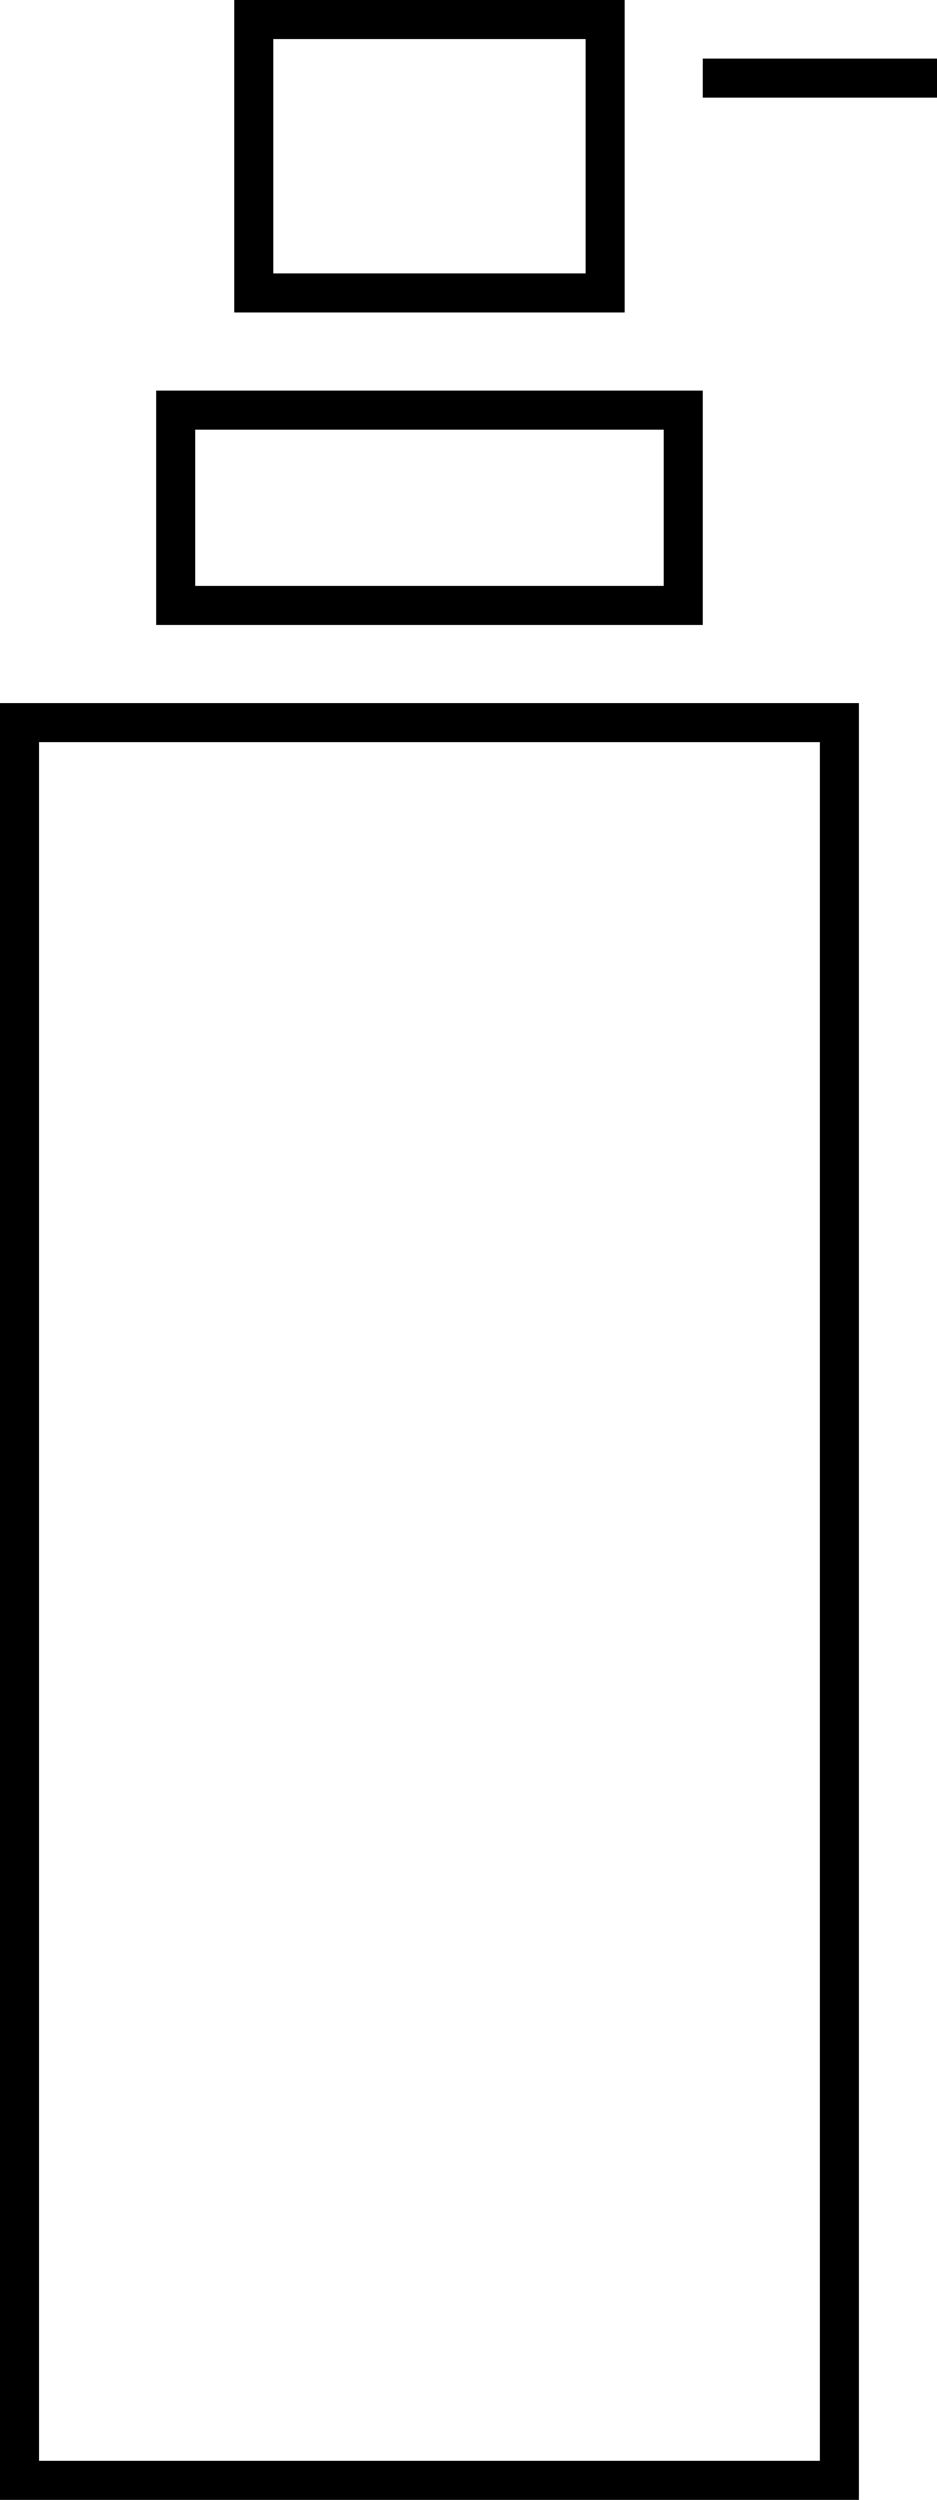
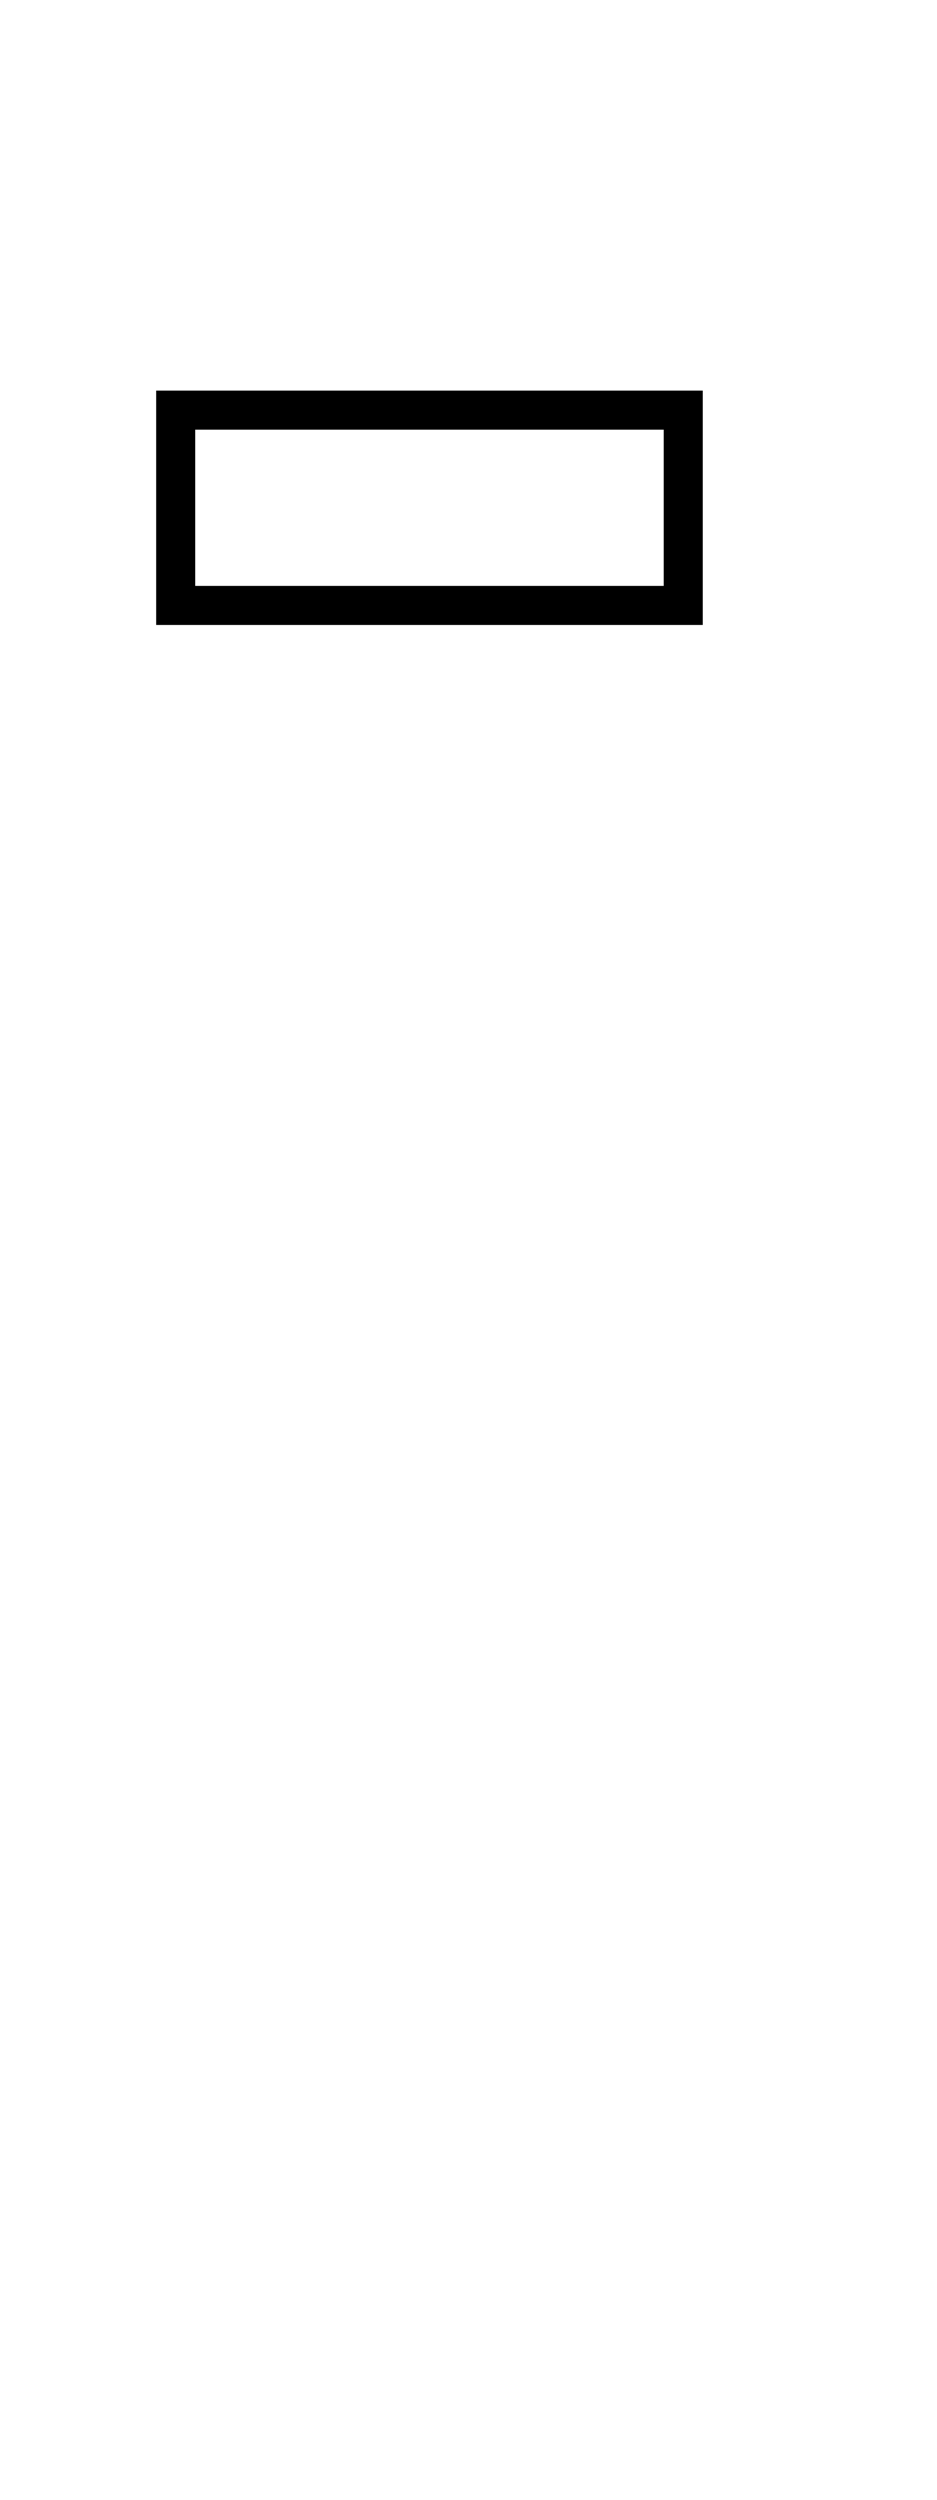
<svg xmlns="http://www.w3.org/2000/svg" width="12" height="32" viewBox="0 0 12 32" fill="none">
-   <rect x="0.25" y="9.25" width="10.5" height="22.5" stroke="black" stroke-width="0.5" />
-   <rect x="3.25" y="0.25" width="4.5" height="3.5" stroke="black" stroke-width="0.5" />
  <rect x="2.25" y="5.25" width="6.5" height="2.5" stroke="black" stroke-width="0.5" />
-   <path d="M9 1H12" stroke="black" stroke-width="0.5" />
</svg>